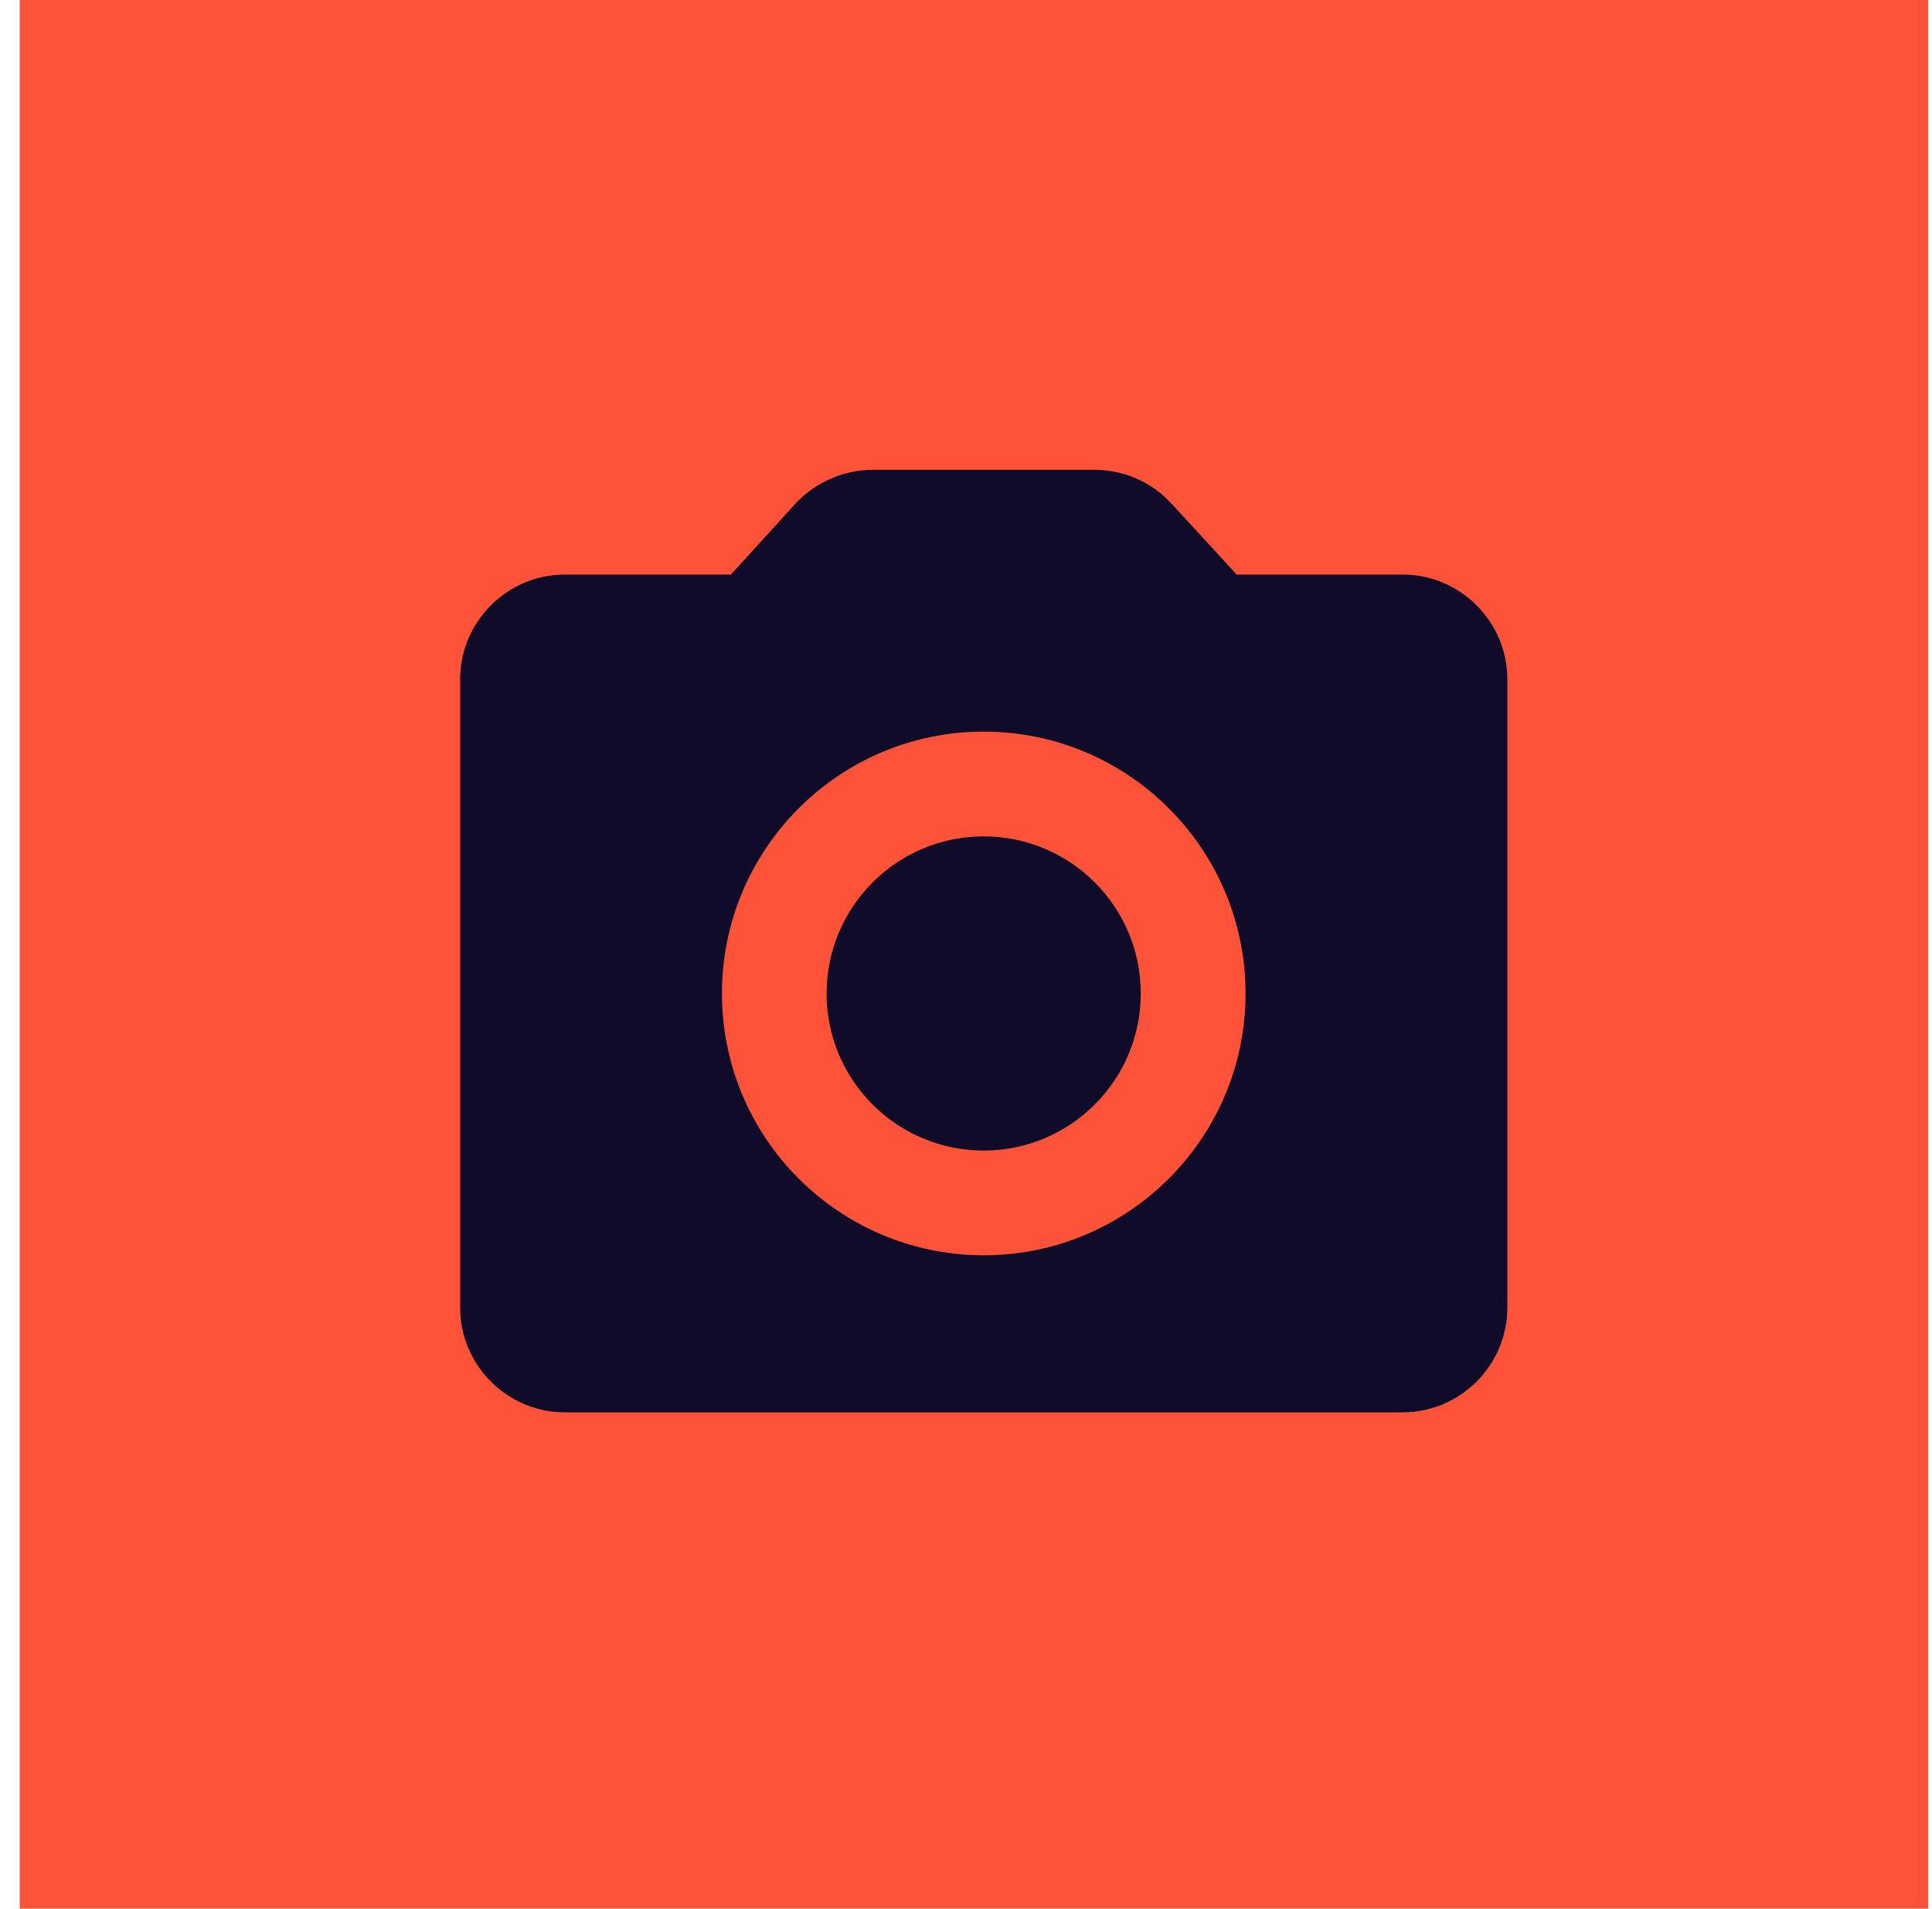
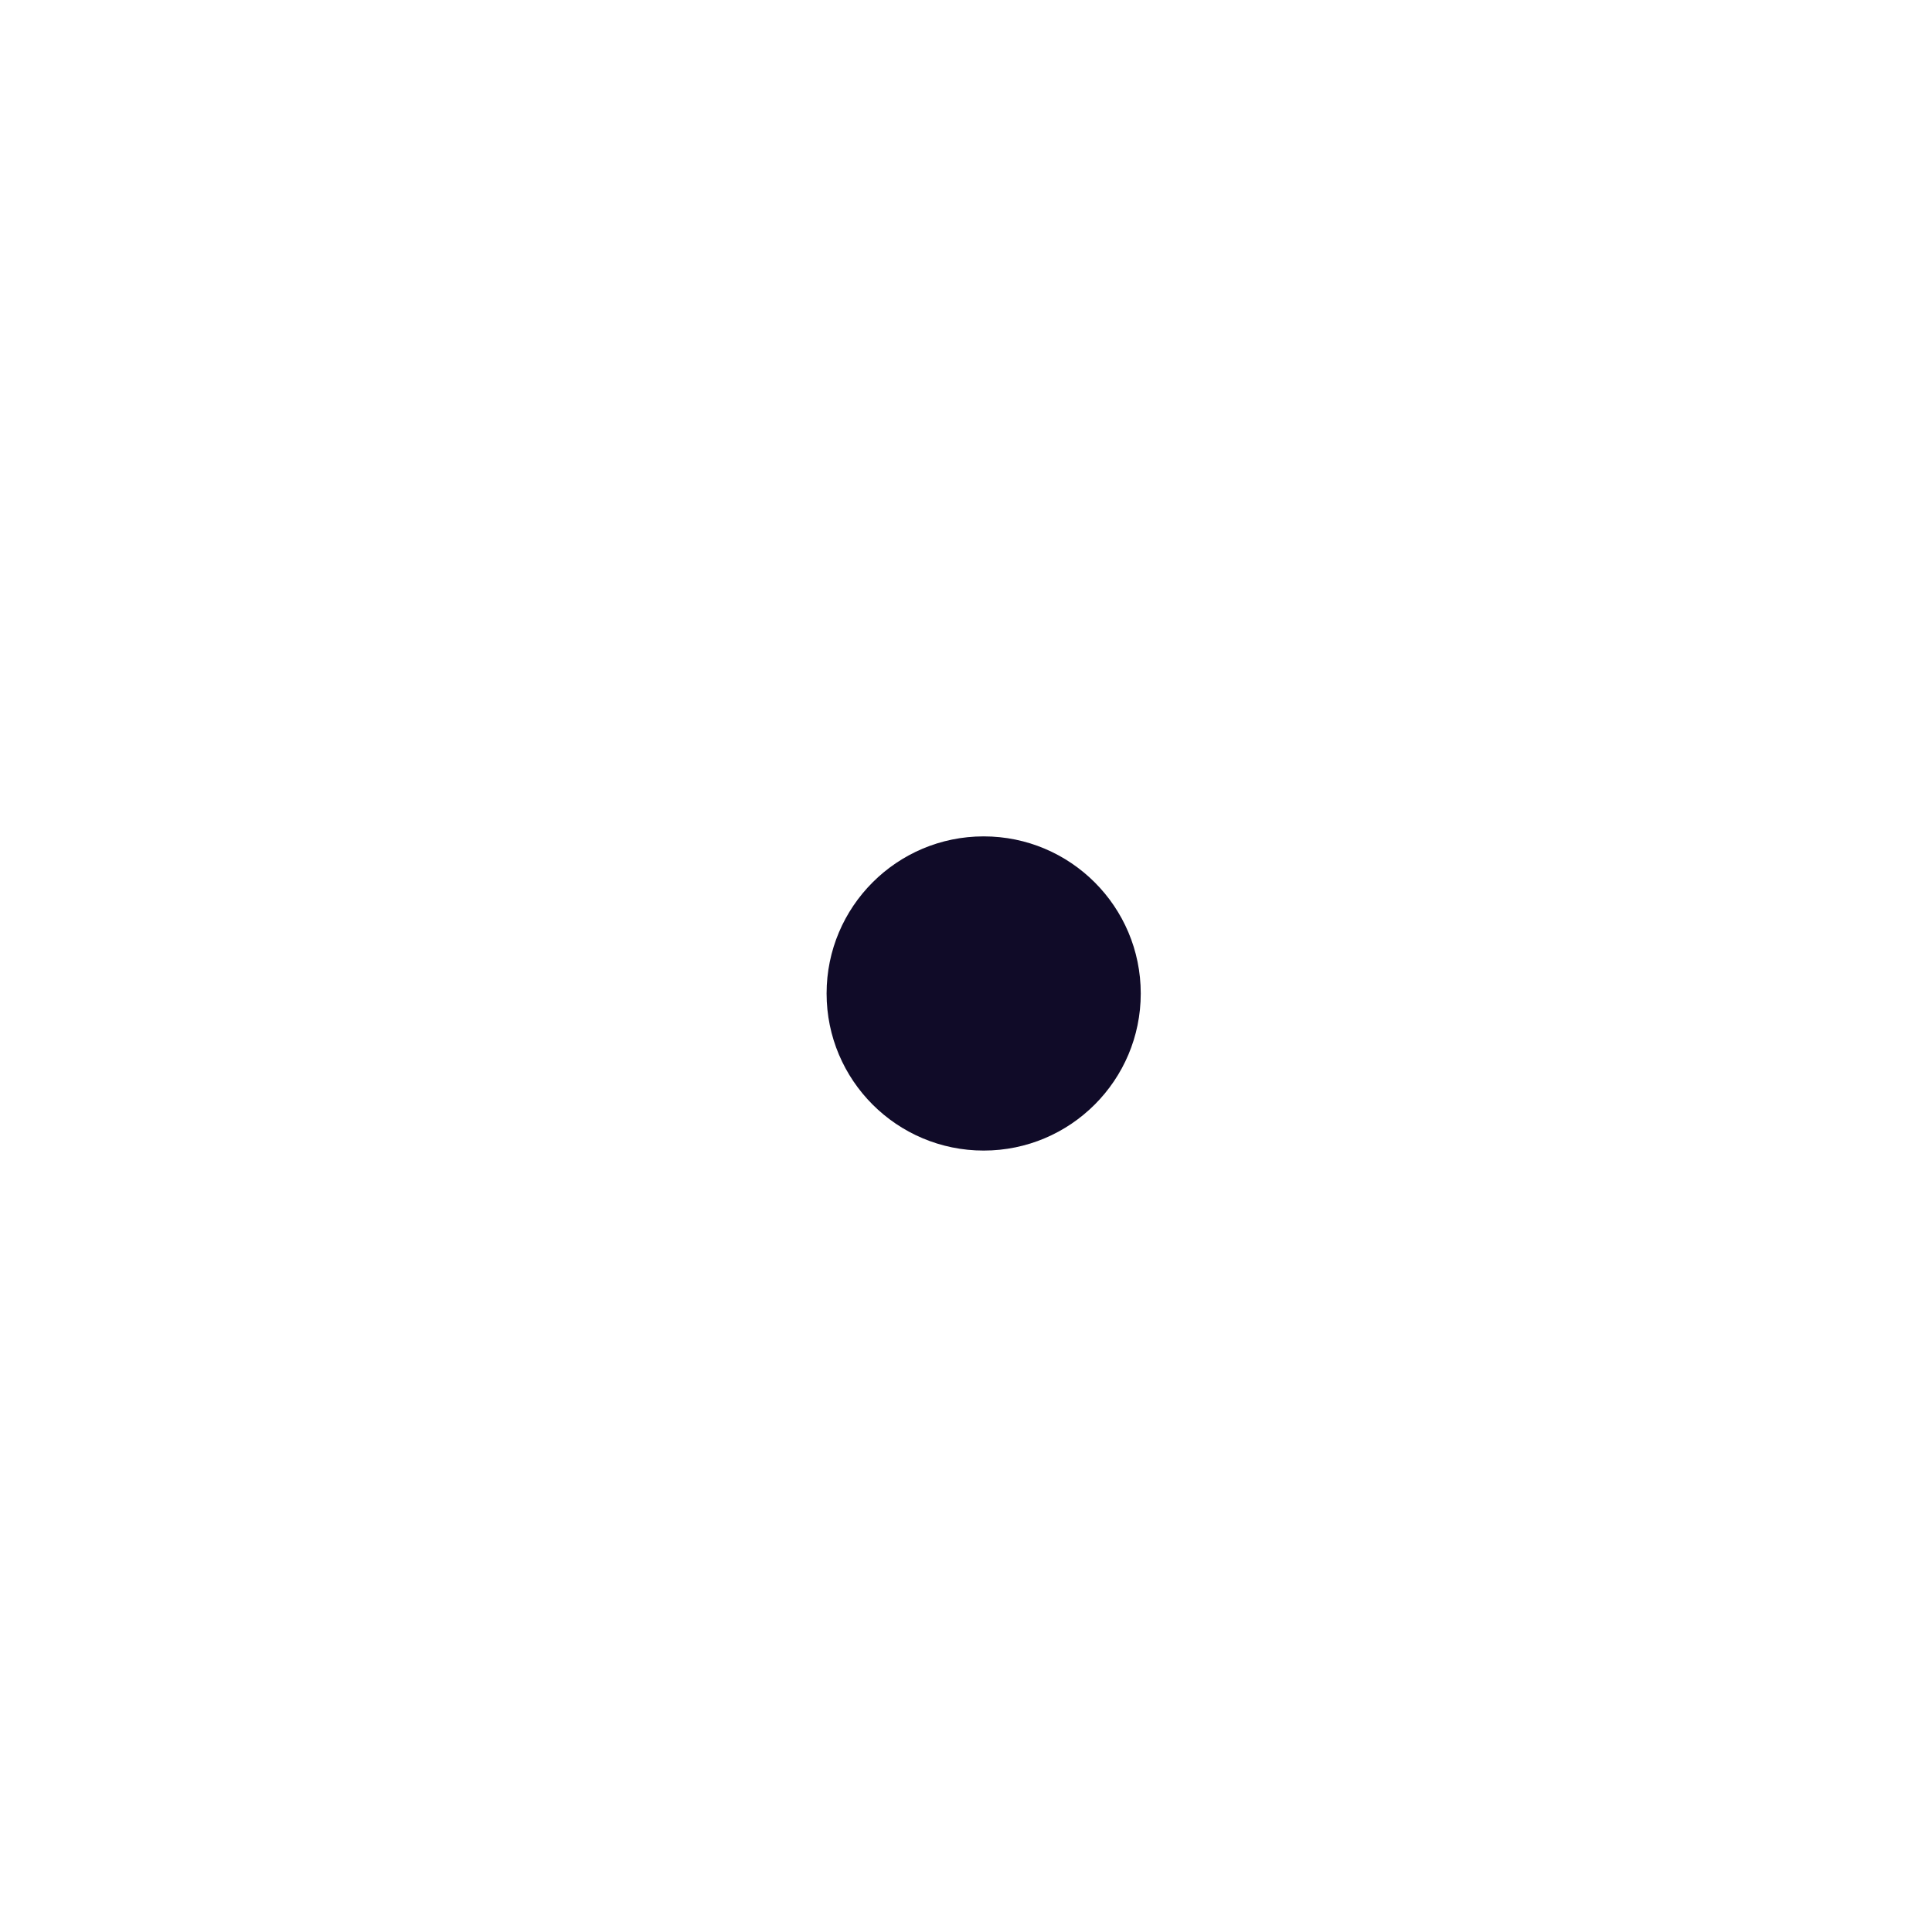
<svg xmlns="http://www.w3.org/2000/svg" width="82" height="81" viewBox="0 0 82 81" fill="none">
-   <rect x="0.839" width="81" height="81" fill="#FF5339" />
  <path d="M41.75 48.829C45.432 48.829 48.417 45.844 48.417 42.162C48.417 38.48 45.432 35.495 41.75 35.495C38.068 35.495 35.083 38.48 35.083 42.162C35.083 45.844 38.068 48.829 41.75 48.829Z" fill="#100B28" />
-   <path d="M59.532 24.383H52.487L49.731 21.383C49.317 20.928 48.813 20.565 48.25 20.317C47.688 20.068 47.08 19.939 46.465 19.939H37.042C35.798 19.939 34.597 20.472 33.753 21.383L31.02 24.383H23.975C21.53 24.383 19.53 26.383 19.53 28.828V55.496C19.53 57.94 21.53 59.94 23.975 59.94H59.532C61.976 59.94 63.976 57.94 63.976 55.496V28.828C63.976 26.383 61.976 24.383 59.532 24.383ZM41.753 53.273C35.62 53.273 30.642 48.295 30.642 42.162C30.642 36.028 35.62 31.05 41.753 31.05C47.887 31.05 52.865 36.028 52.865 42.162C52.865 48.295 47.887 53.273 41.753 53.273Z" fill="#100B28" />
</svg>